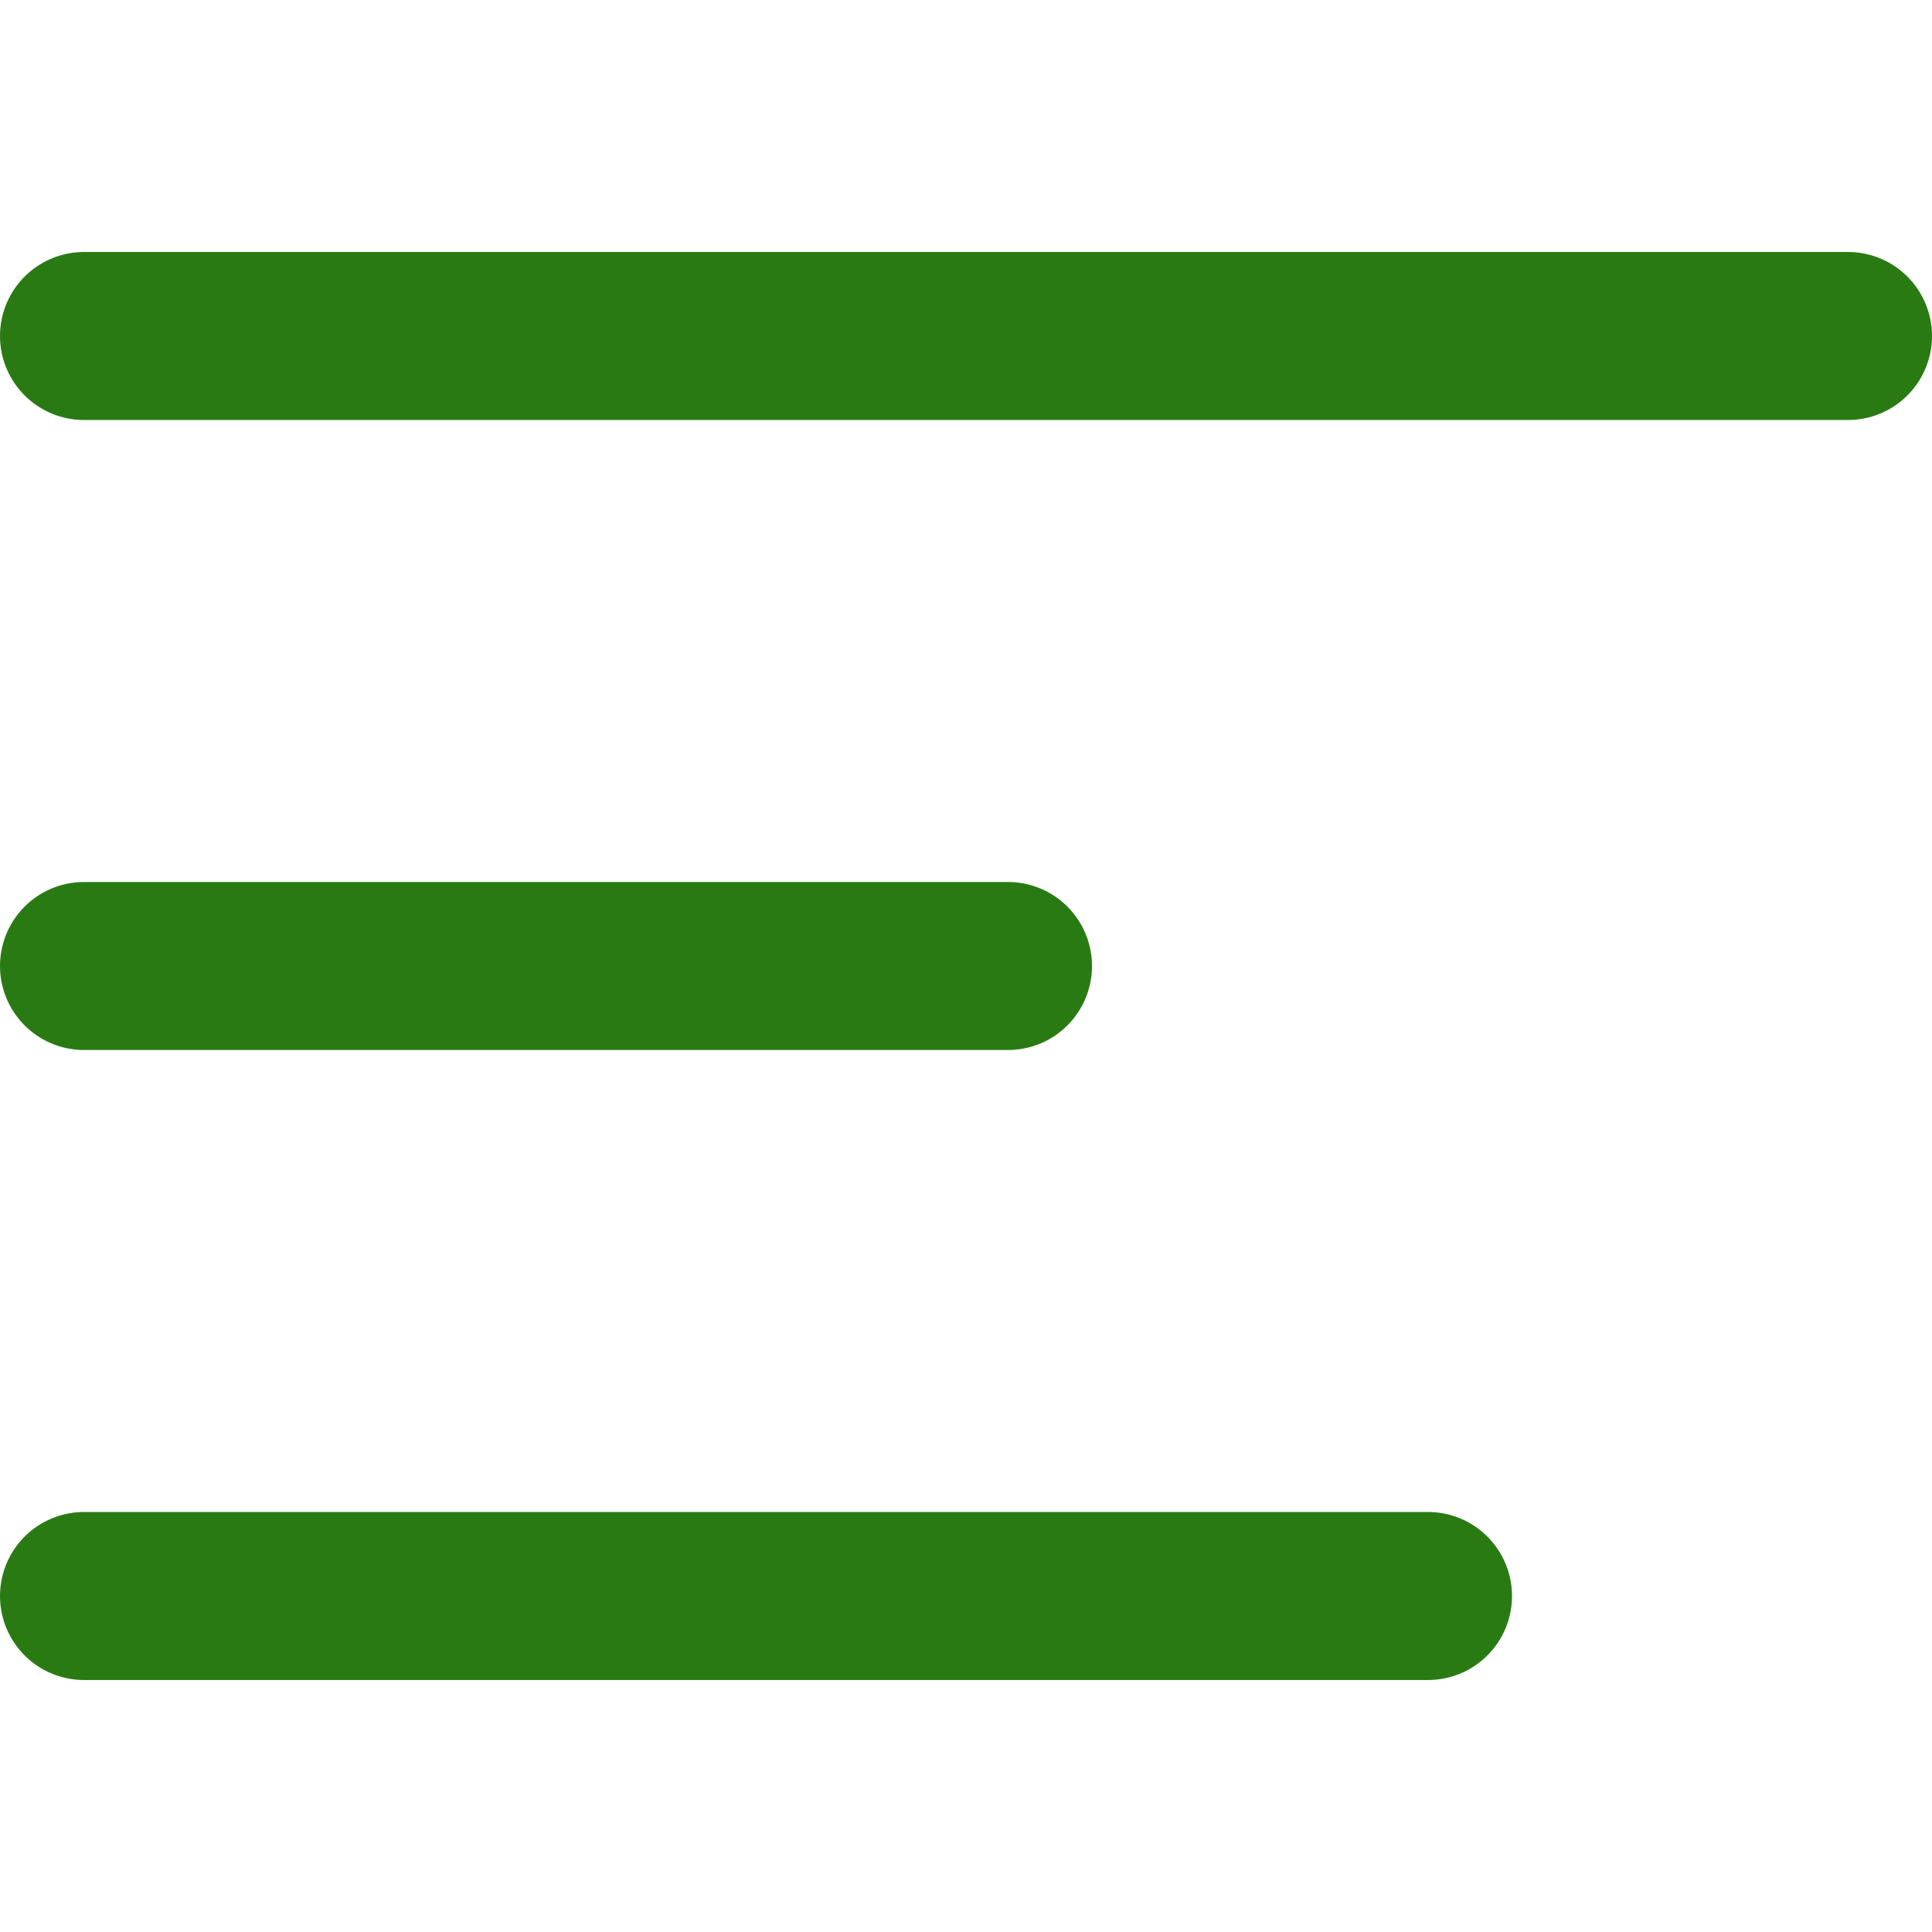
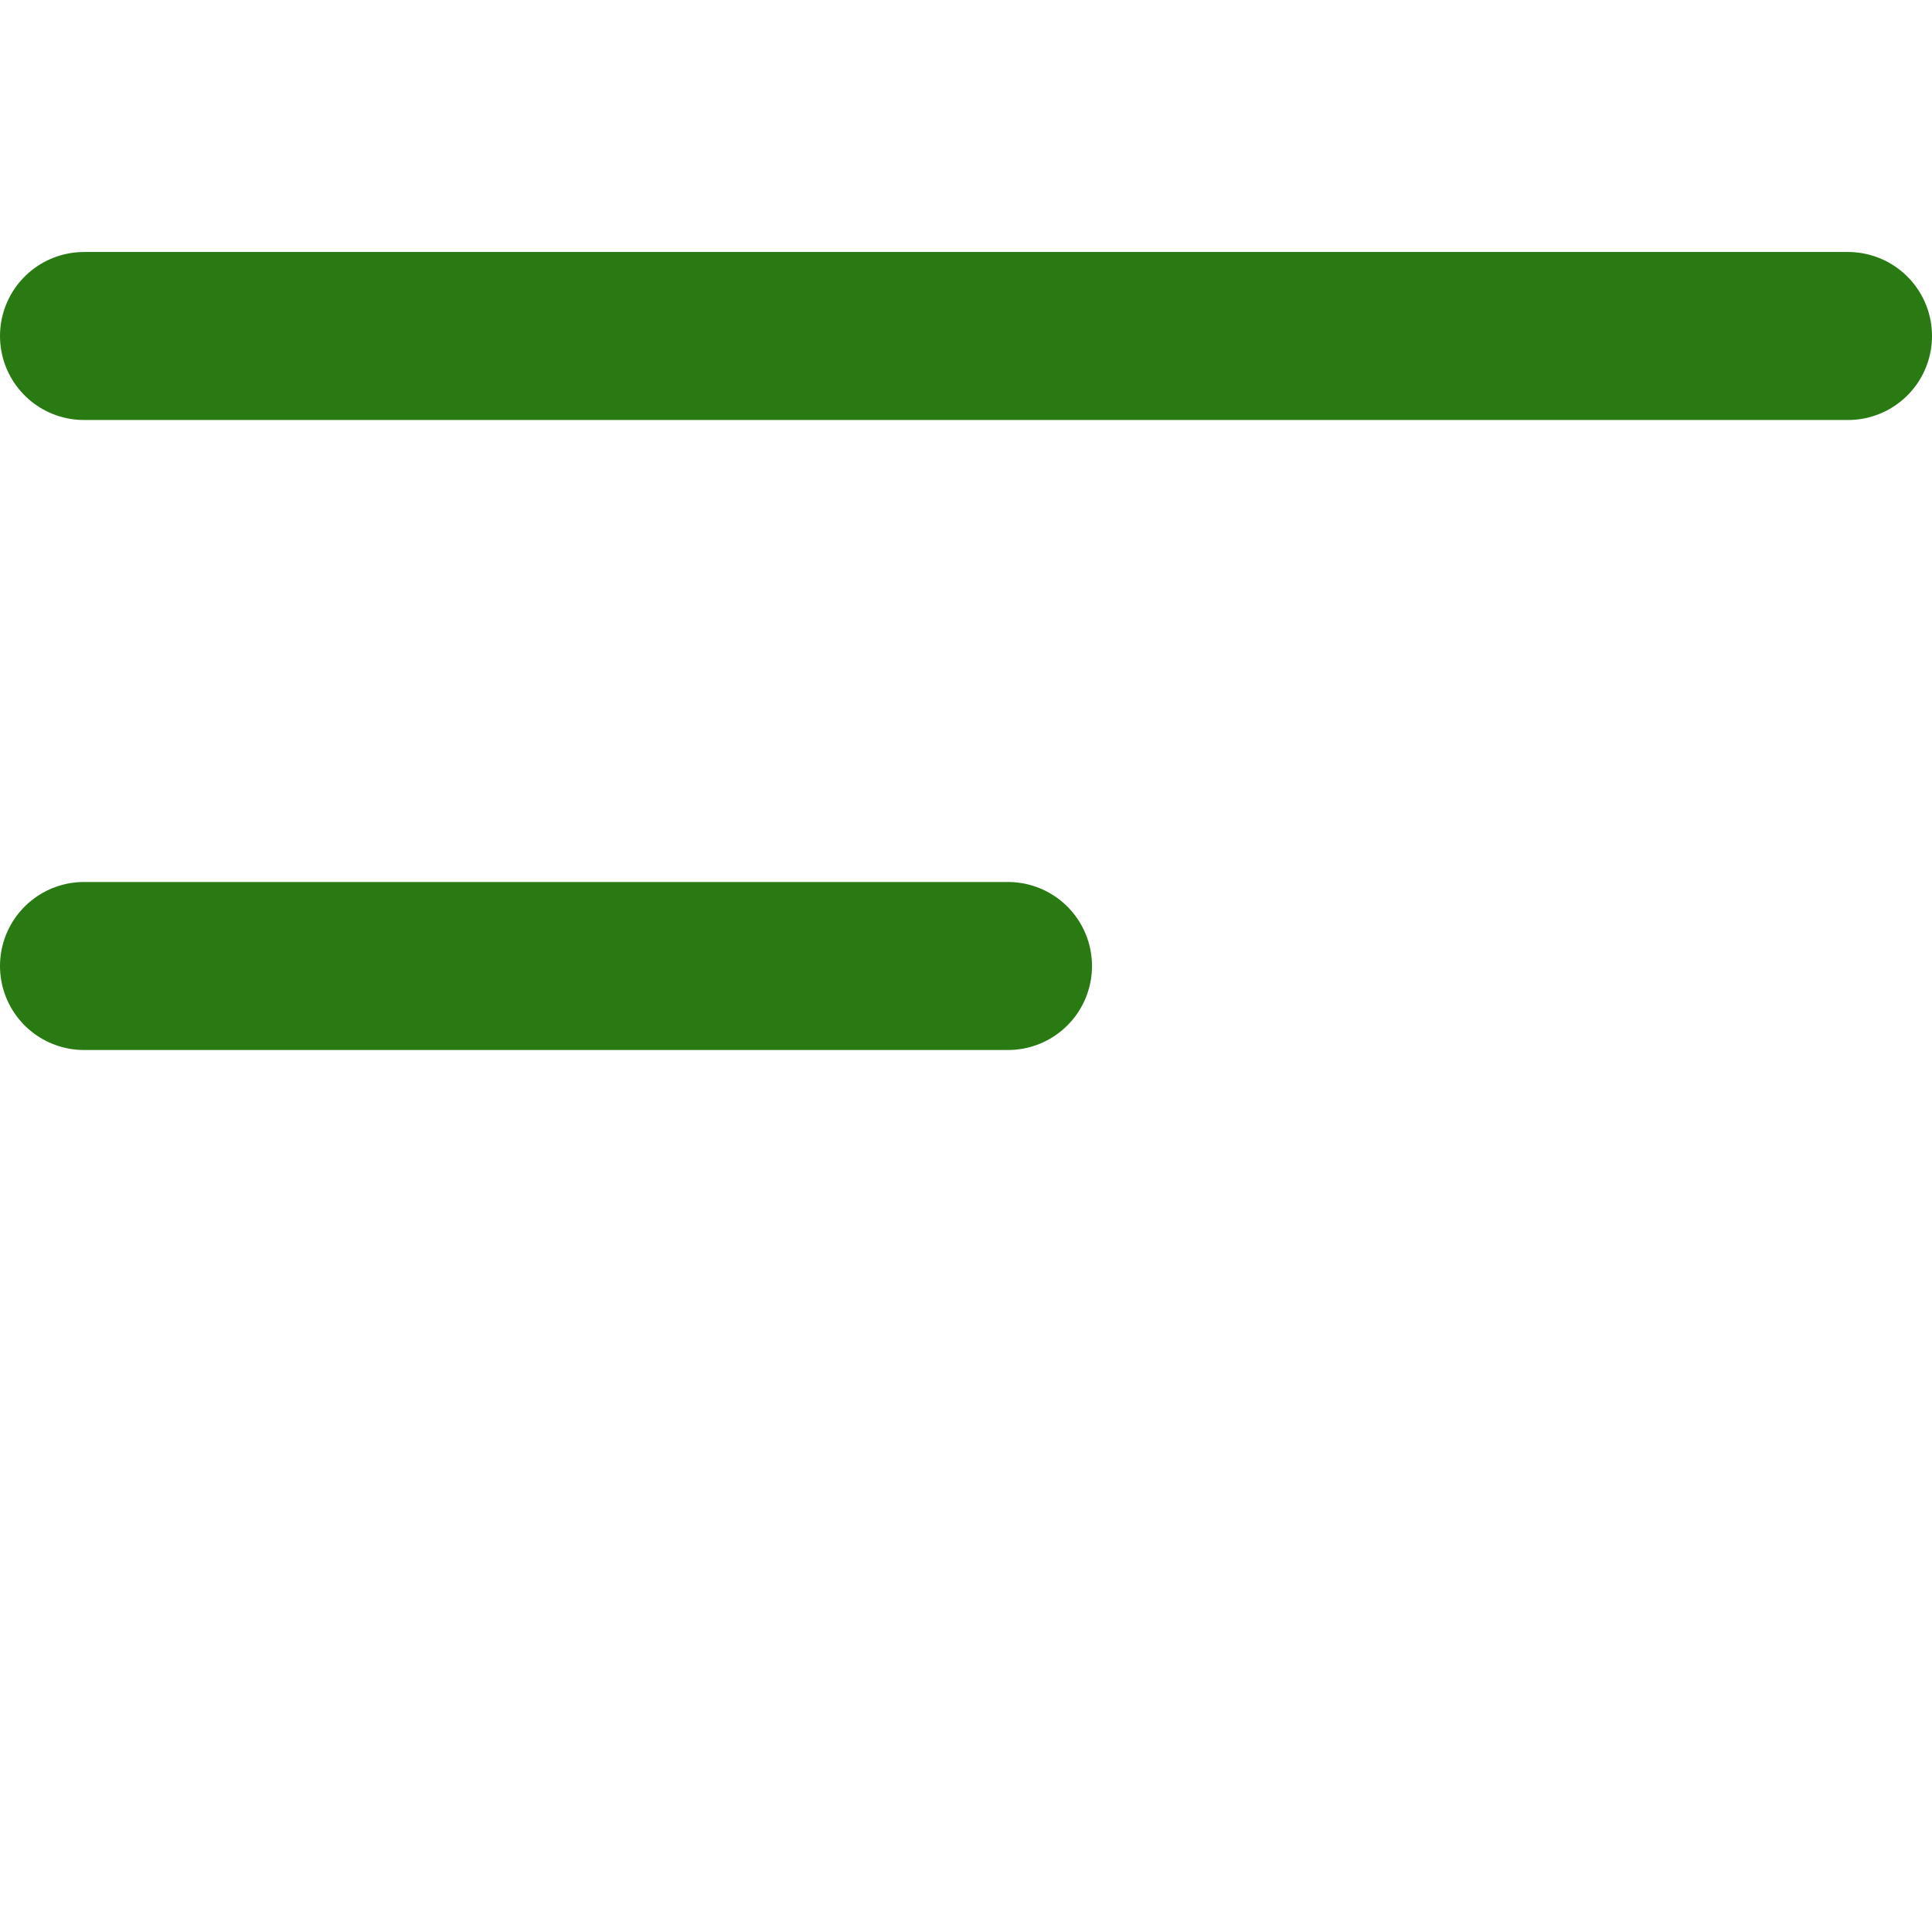
<svg xmlns="http://www.w3.org/2000/svg" width="23" height="23" viewBox="0 0 23 23" fill="none">
  <path d="M1 4H22" stroke="#297A13" stroke-width="2" stroke-linecap="round" />
-   <path d="M1 19H17" stroke="#297A13" stroke-width="2" stroke-linecap="round" />
  <path d="M1 11.5H12" stroke="#297A13" stroke-width="2" stroke-linecap="round" />
</svg>